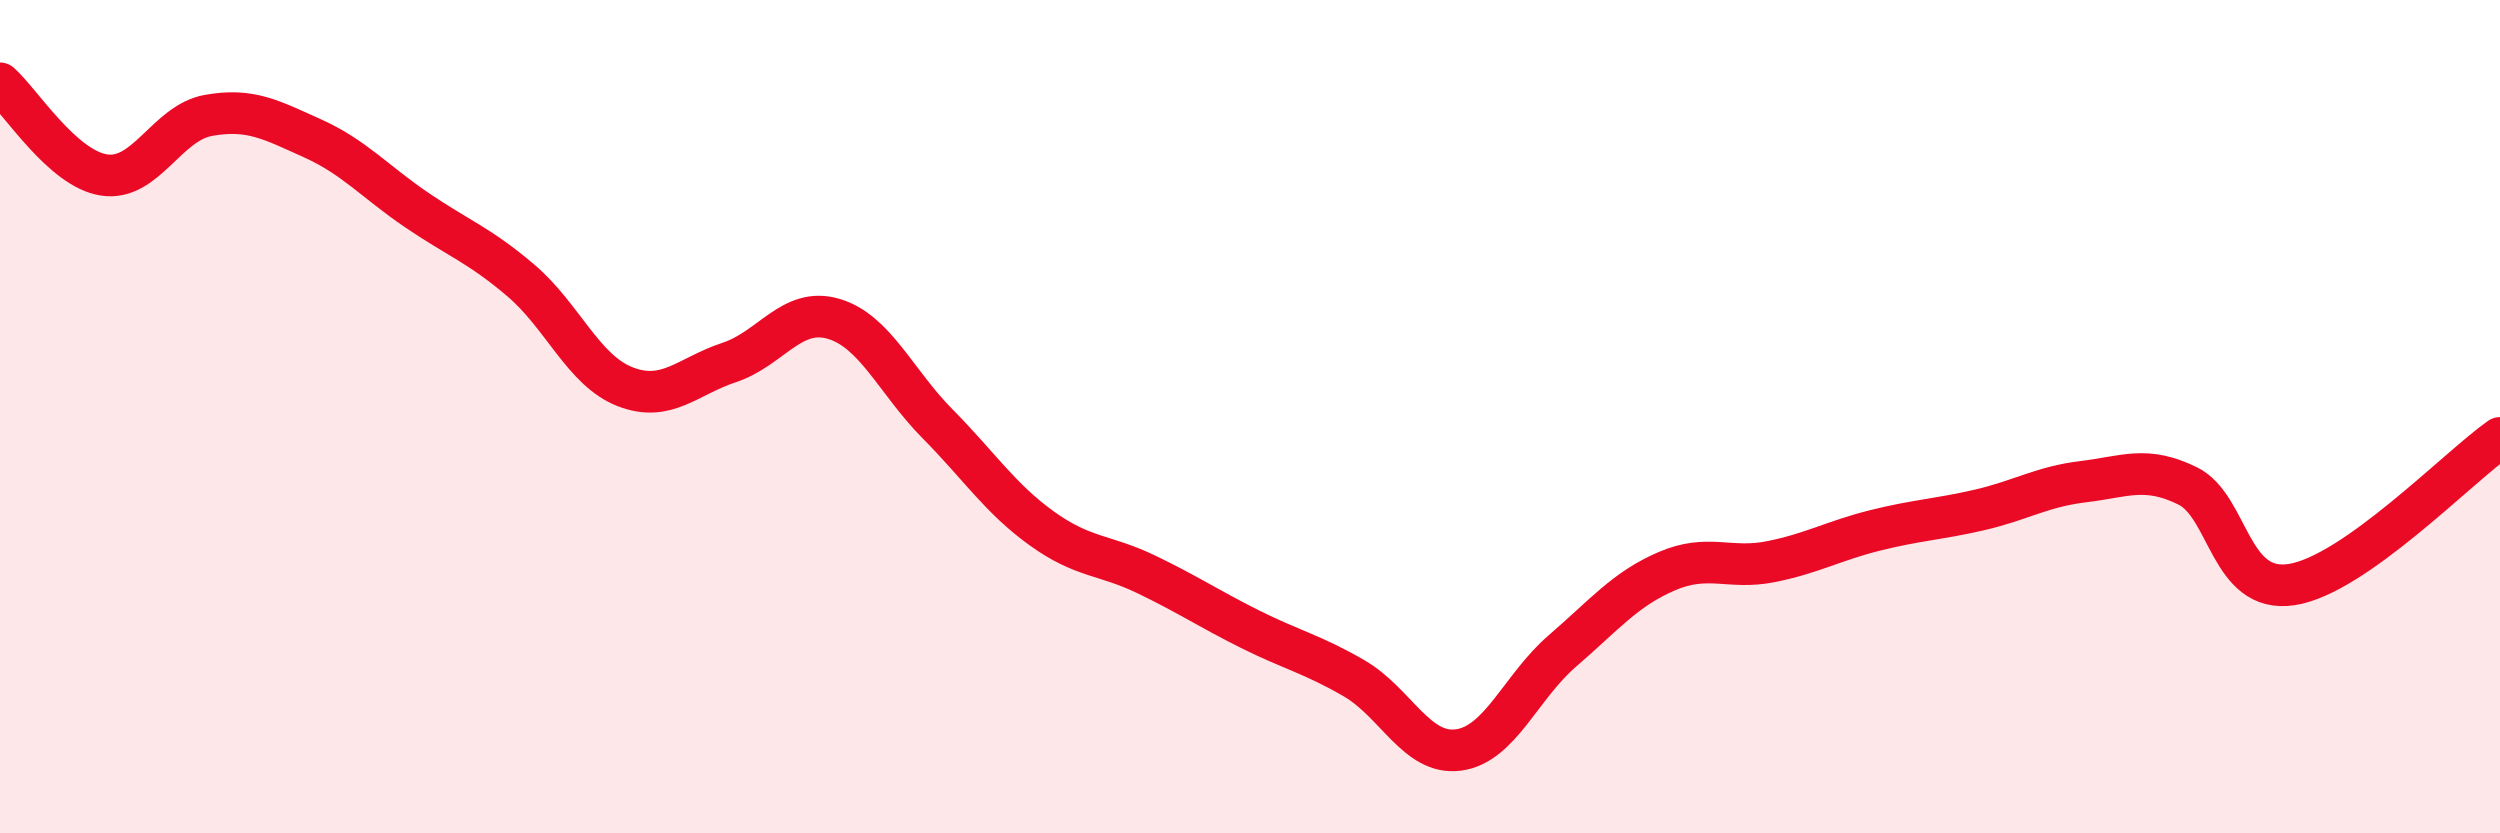
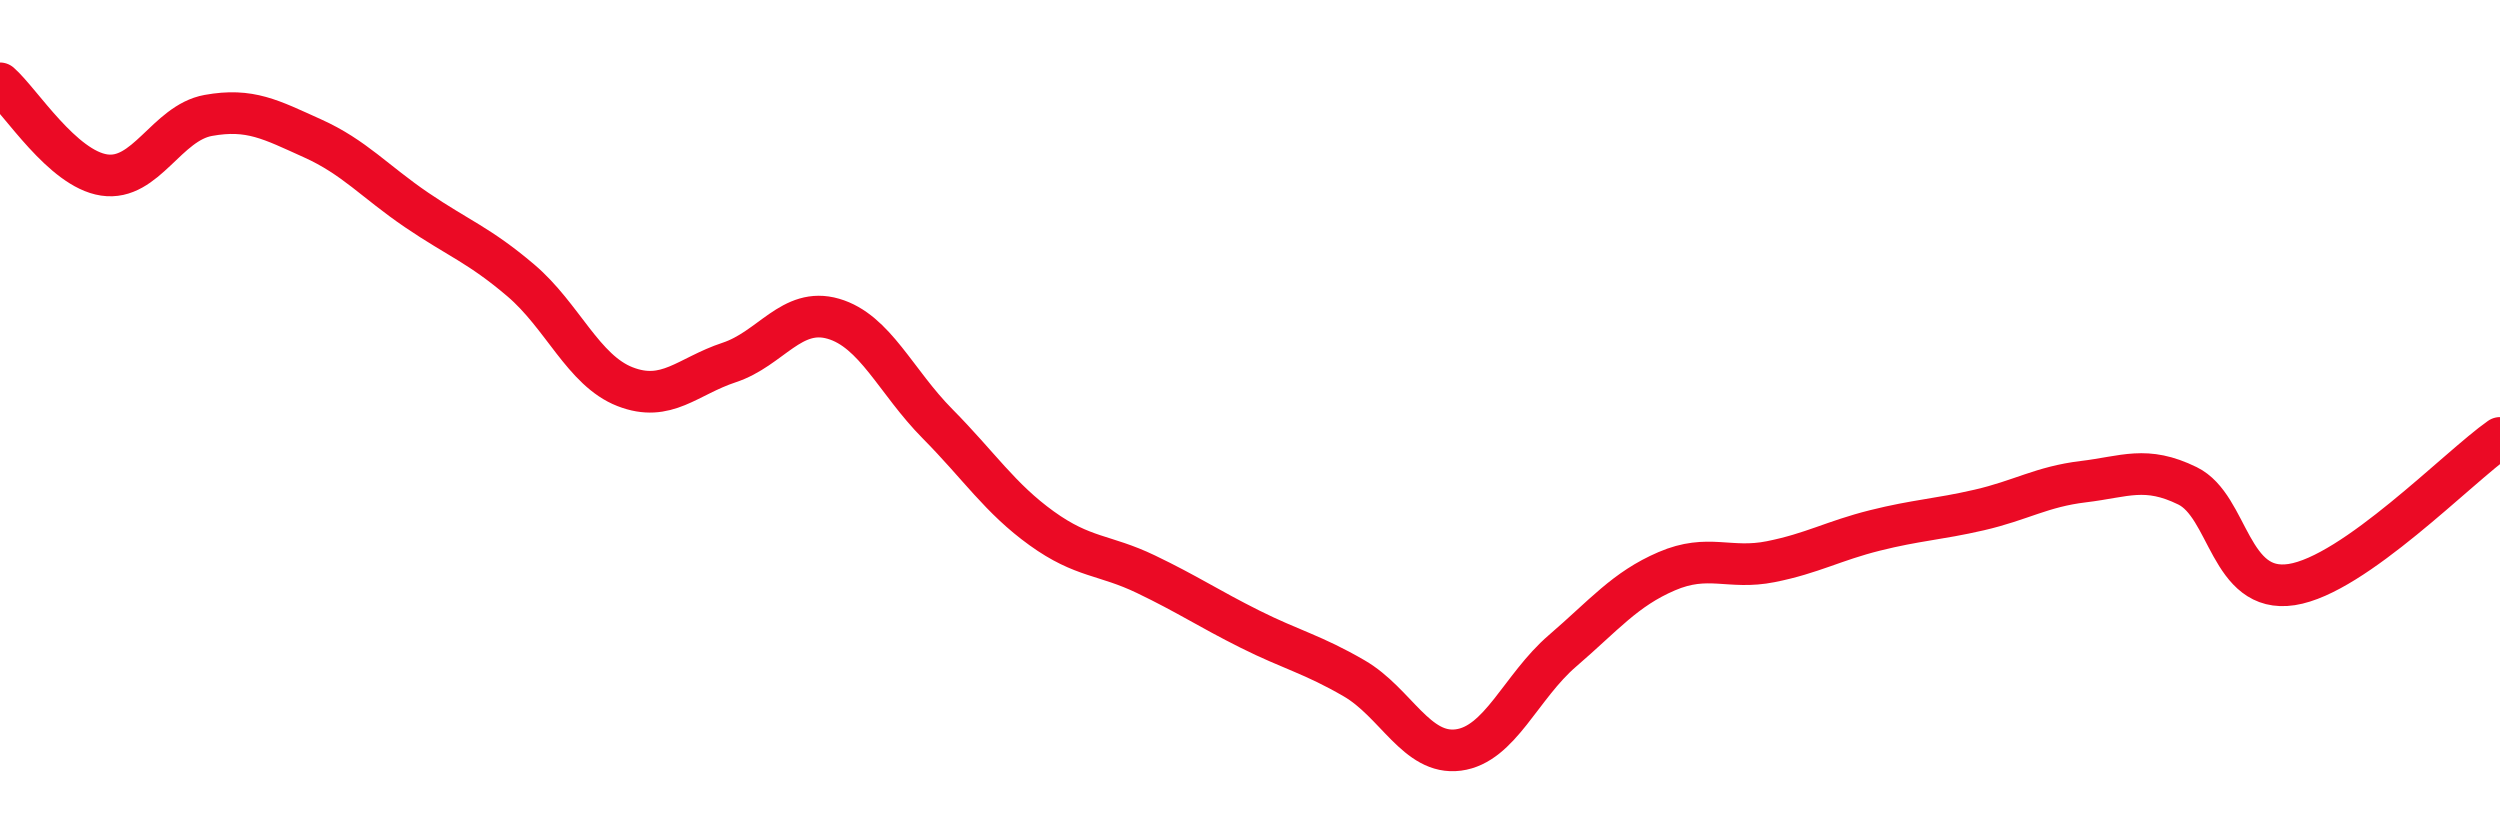
<svg xmlns="http://www.w3.org/2000/svg" width="60" height="20" viewBox="0 0 60 20">
-   <path d="M 0,2 C 0.5,2.44 1.5,4.05 2.5,4.2 C 3.5,4.35 4,2.95 5,2.77 C 6,2.59 6.5,2.87 7.5,3.32 C 8.5,3.77 9,4.36 10,5.04 C 11,5.72 11.5,5.88 12.5,6.73 C 13.5,7.58 14,8.89 15,9.28 C 16,9.67 16.5,9.03 17.5,8.7 C 18.5,8.37 19,7.36 20,7.65 C 21,7.94 21.5,9.16 22.5,10.17 C 23.5,11.18 24,11.96 25,12.68 C 26,13.4 26.5,13.3 27.5,13.78 C 28.5,14.26 29,14.6 30,15.1 C 31,15.6 31.5,15.7 32.5,16.28 C 33.5,16.86 34,18.13 35,18 C 36,17.87 36.5,16.48 37.5,15.62 C 38.5,14.76 39,14.14 40,13.71 C 41,13.28 41.5,13.68 42.5,13.48 C 43.5,13.28 44,12.98 45,12.73 C 46,12.48 46.5,12.47 47.5,12.24 C 48.5,12.01 49,11.68 50,11.56 C 51,11.44 51.5,11.17 52.5,11.66 C 53.5,12.15 53.5,14.26 55,14.03 C 56.5,13.8 59,11.21 60,10.51L60 20L0 20Z" fill="#EB0A25" opacity="0.1" stroke-linecap="round" stroke-linejoin="round" />
  <path d="M 0,2 C 0.5,2.44 1.5,4.05 2.5,4.2 C 3.5,4.35 4,2.95 5,2.77 C 6,2.59 6.5,2.87 7.5,3.32 C 8.5,3.77 9,4.36 10,5.04 C 11,5.72 11.5,5.88 12.5,6.73 C 13.5,7.58 14,8.89 15,9.28 C 16,9.67 16.5,9.03 17.5,8.7 C 18.5,8.37 19,7.36 20,7.65 C 21,7.94 21.5,9.16 22.5,10.17 C 23.5,11.18 24,11.96 25,12.68 C 26,13.4 26.5,13.3 27.5,13.78 C 28.5,14.26 29,14.6 30,15.1 C 31,15.6 31.5,15.7 32.5,16.28 C 33.5,16.86 34,18.13 35,18 C 36,17.87 36.5,16.48 37.5,15.62 C 38.5,14.76 39,14.14 40,13.71 C 41,13.28 41.5,13.68 42.5,13.48 C 43.5,13.28 44,12.98 45,12.73 C 46,12.48 46.5,12.47 47.5,12.24 C 48.5,12.01 49,11.68 50,11.56 C 51,11.44 51.5,11.17 52.5,11.66 C 53.5,12.15 53.5,14.26 55,14.03 C 56.5,13.8 59,11.21 60,10.51" stroke="#EB0A25" stroke-width="1" fill="none" stroke-linecap="round" stroke-linejoin="round" />
</svg>